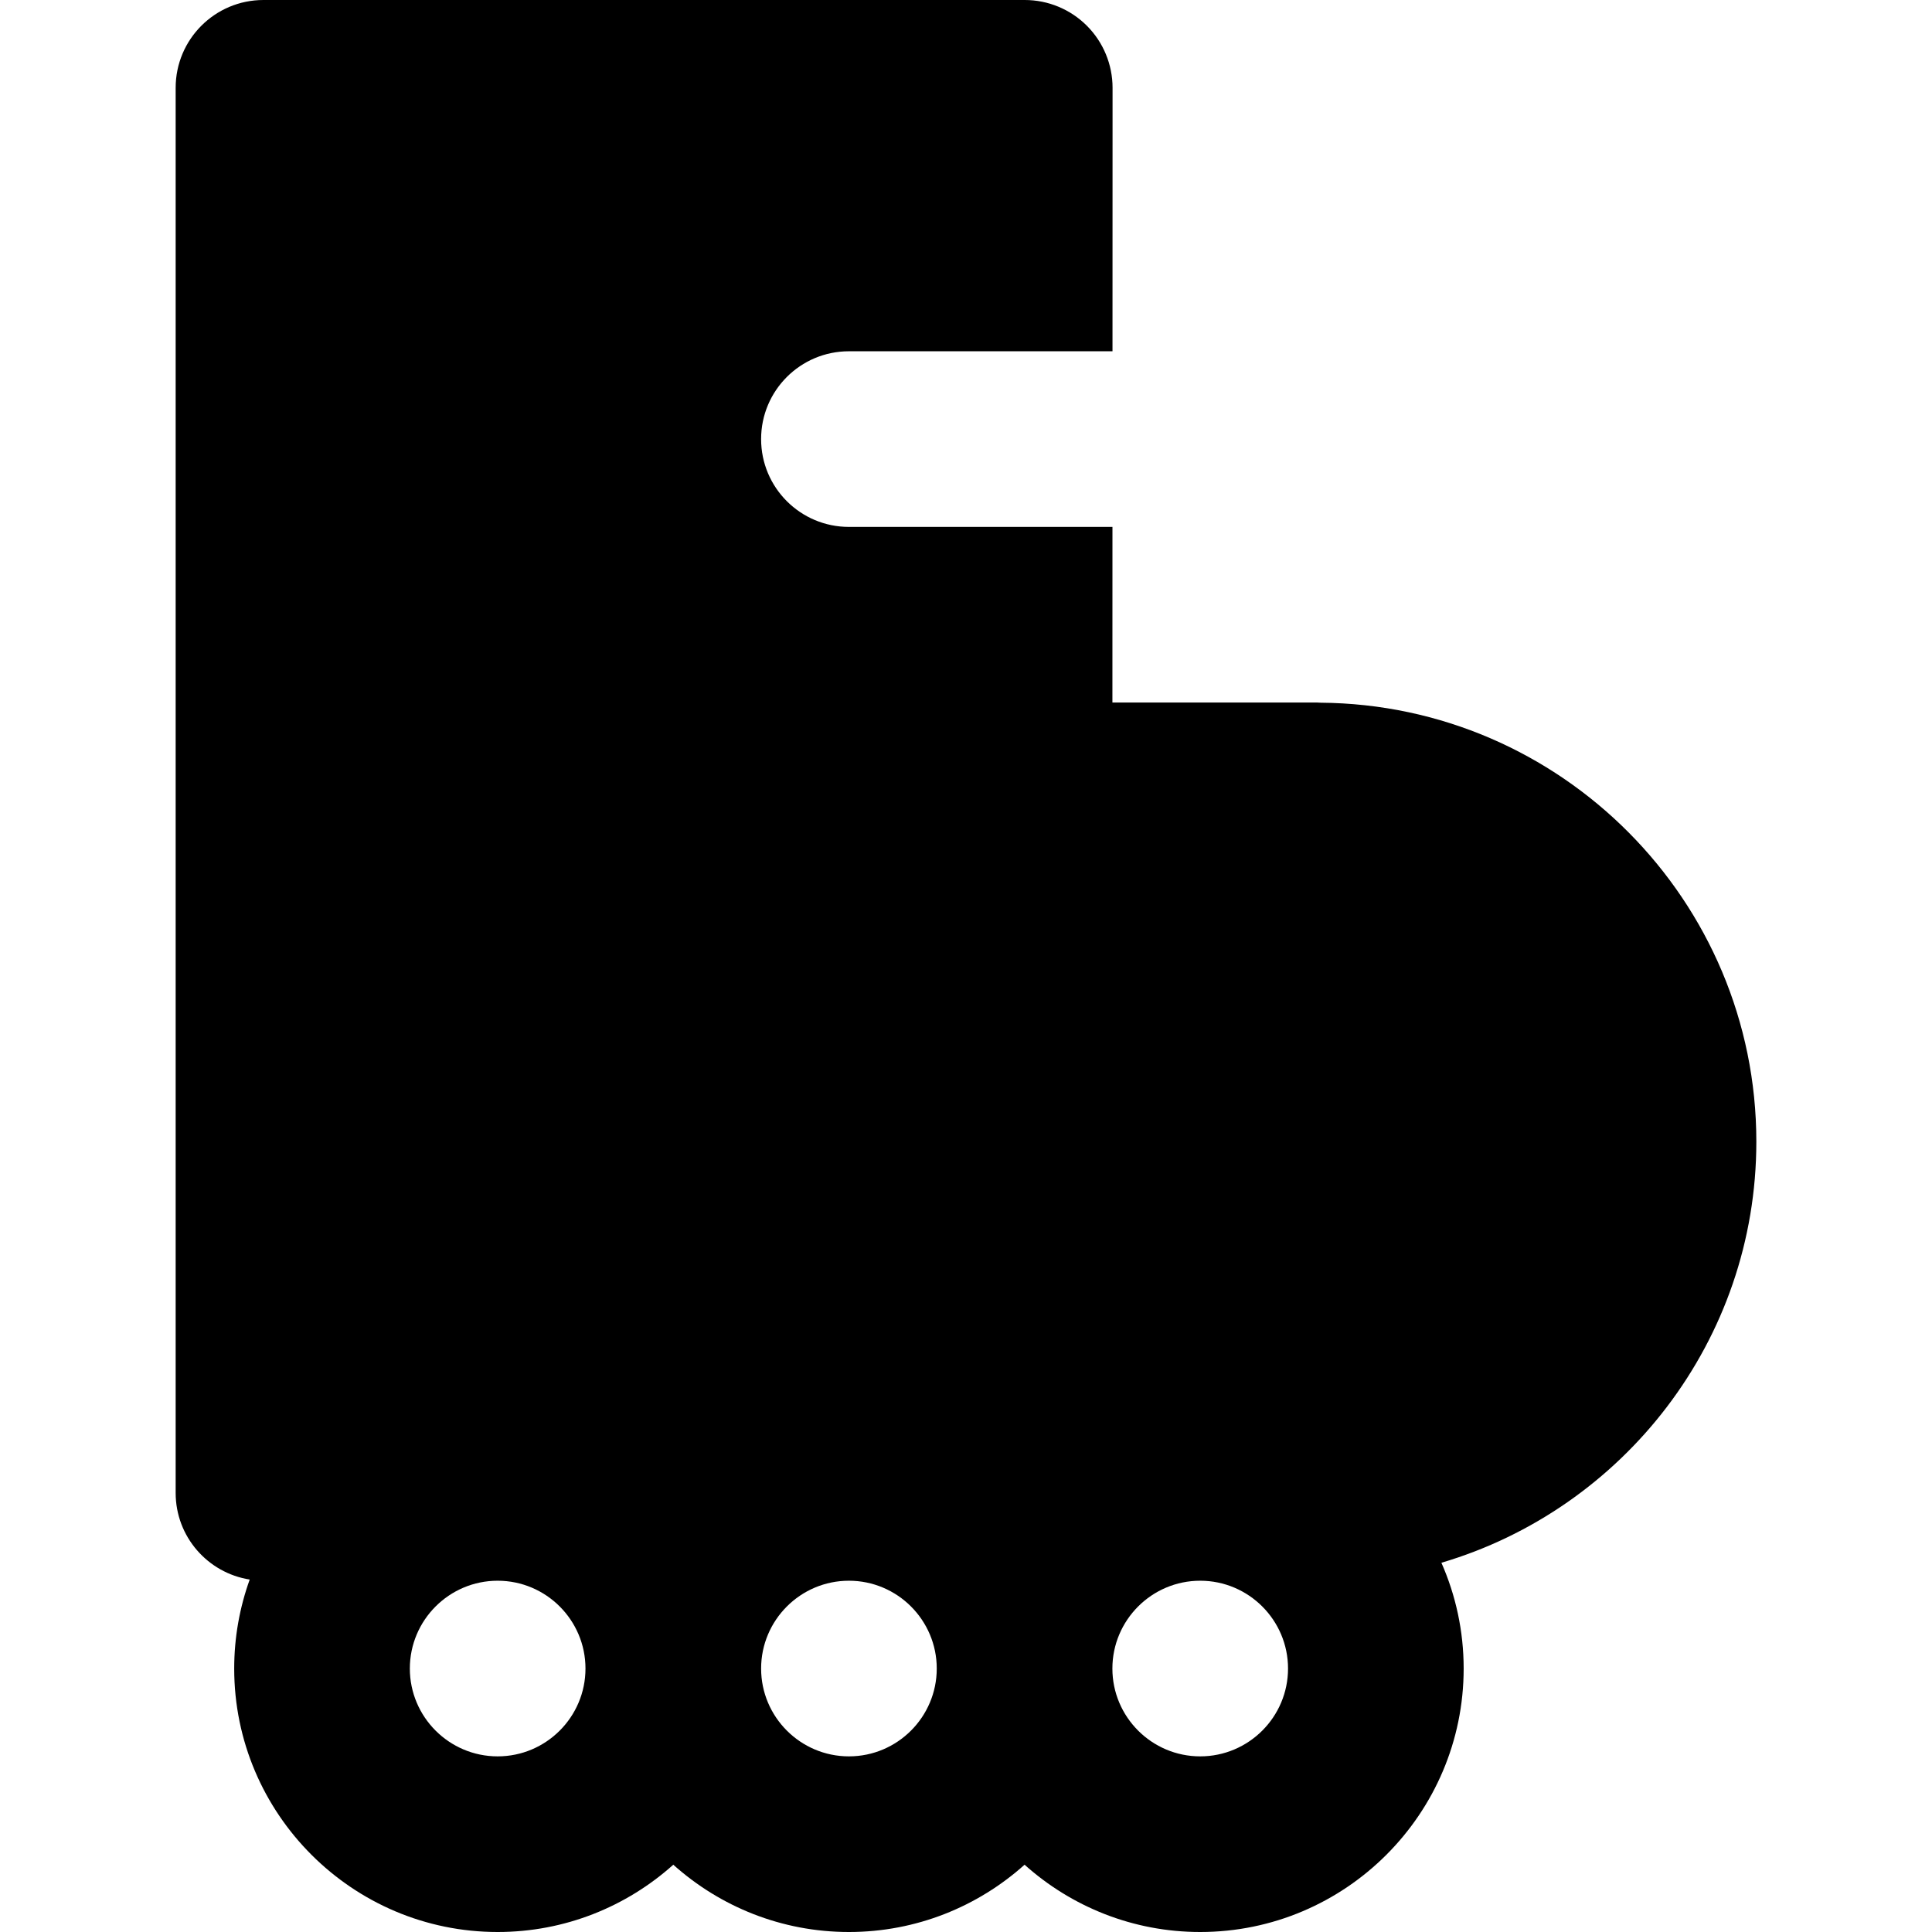
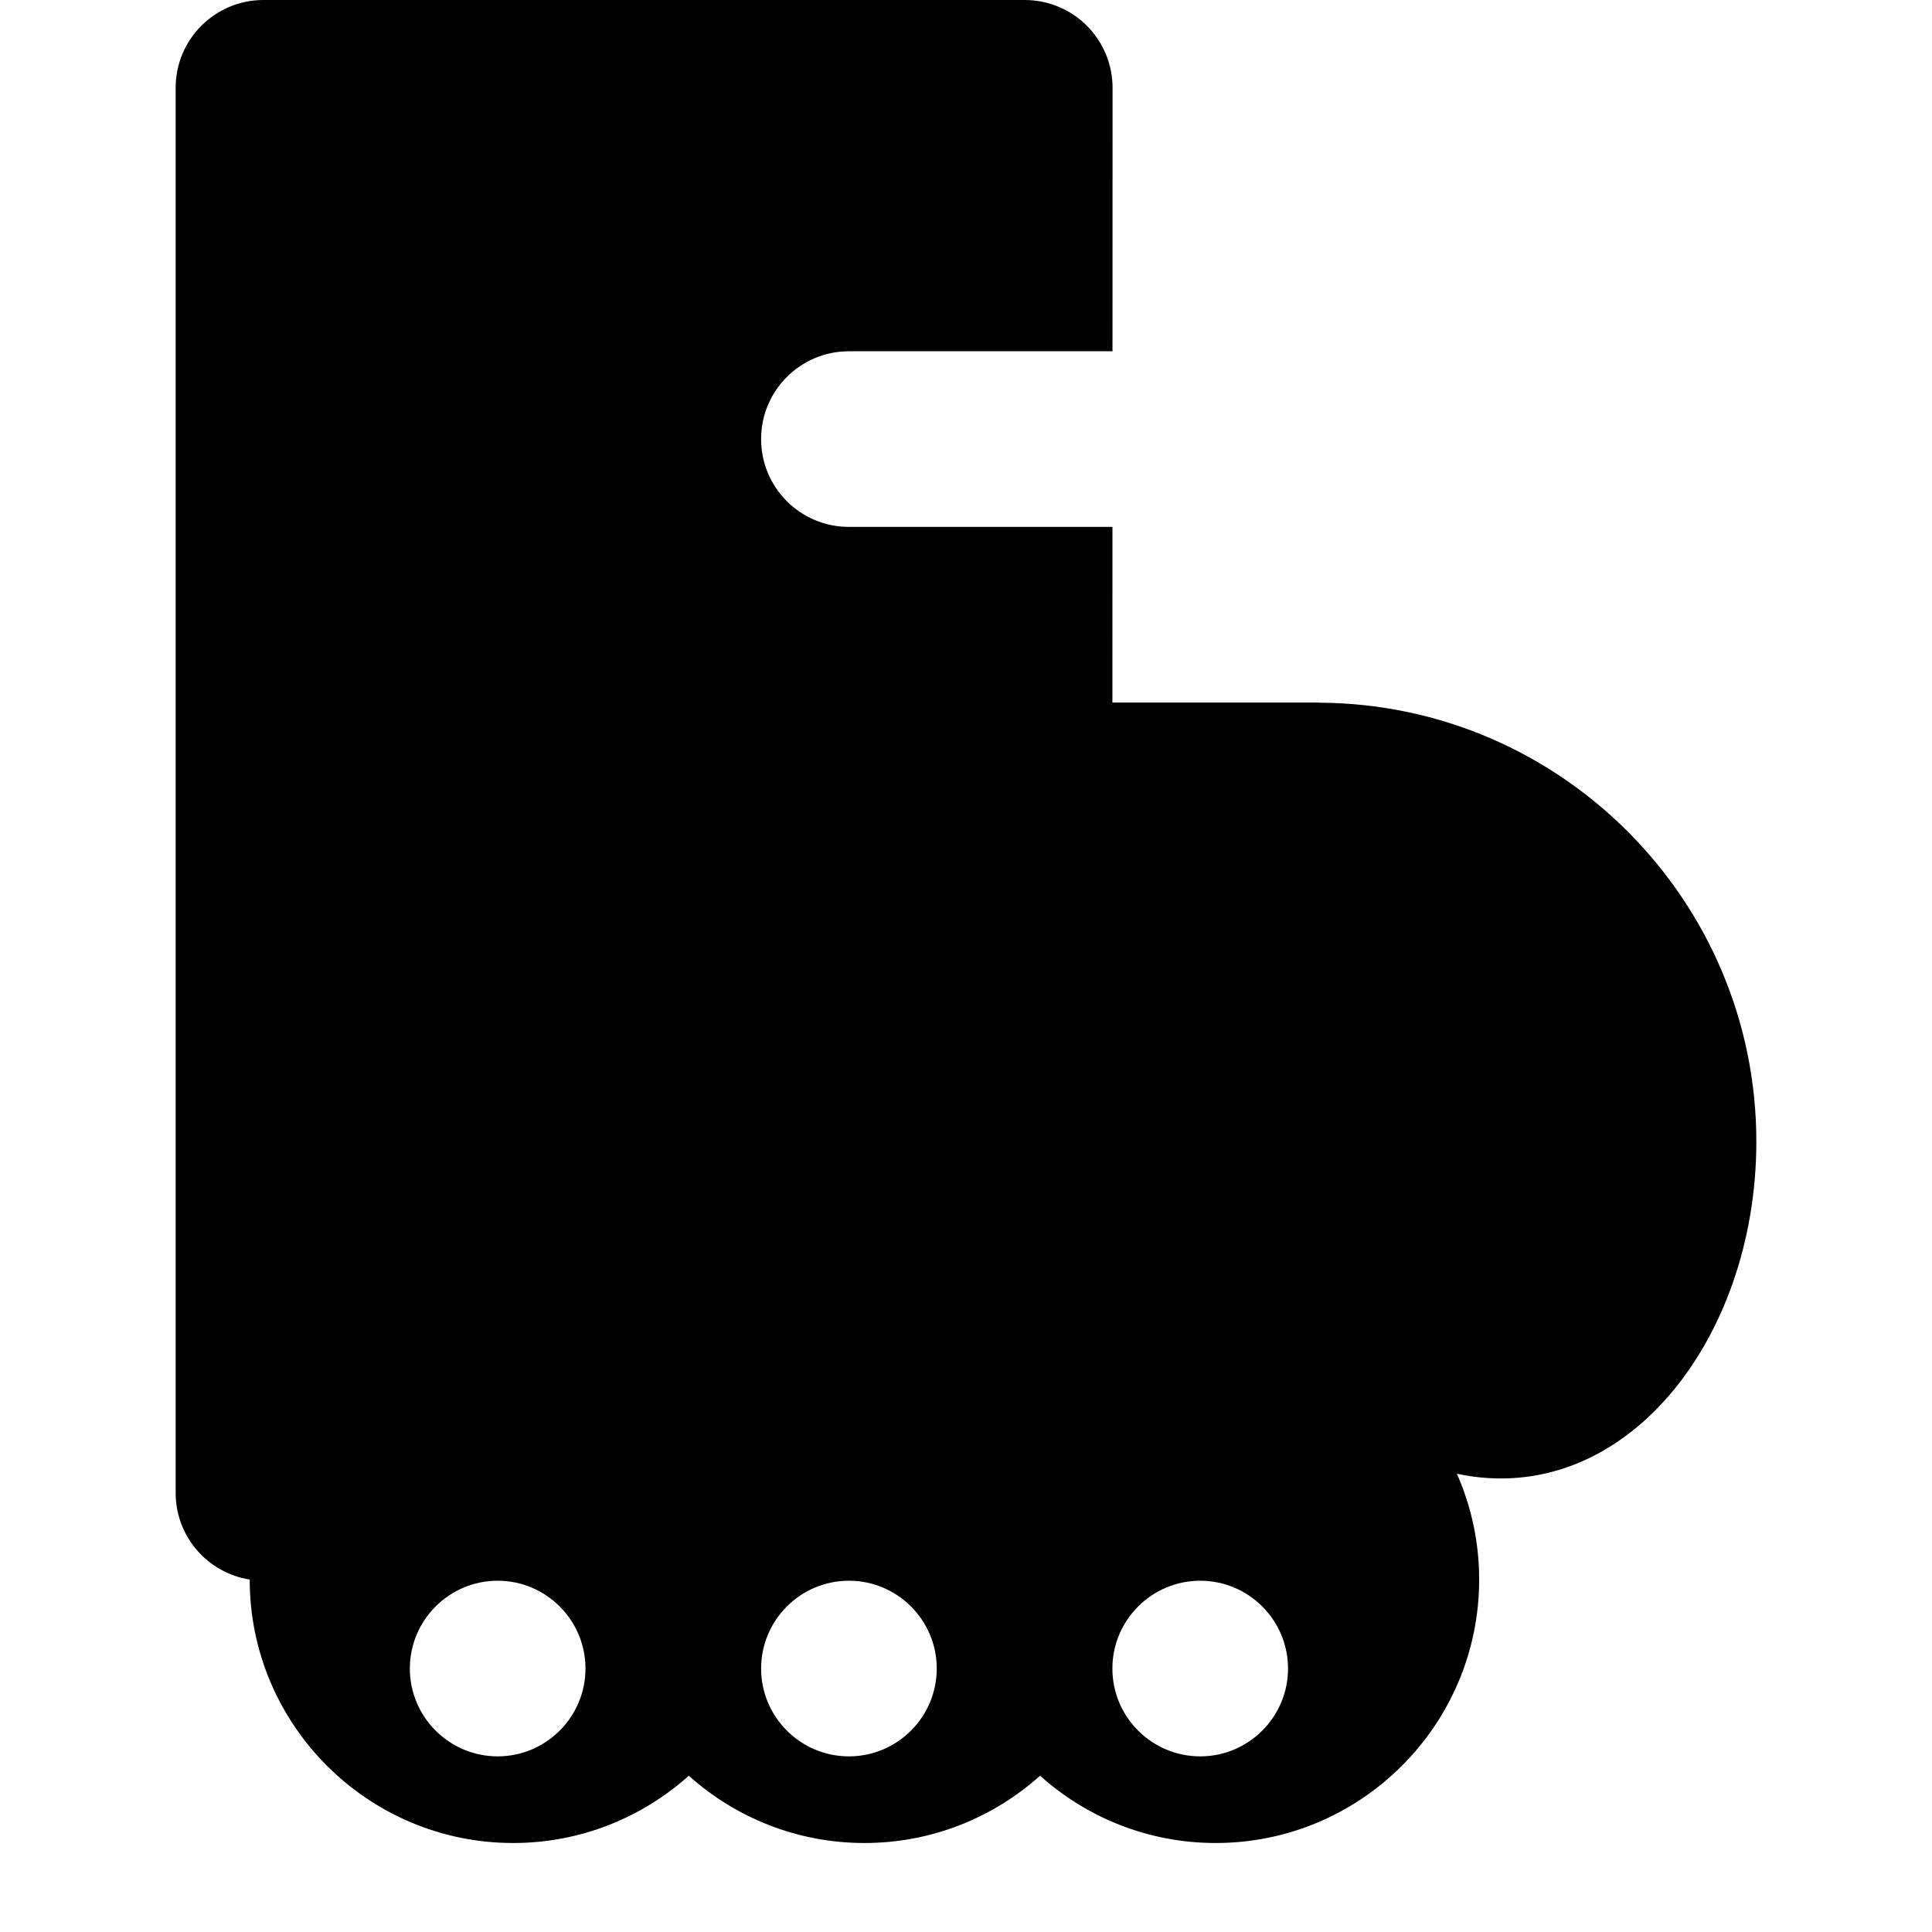
<svg xmlns="http://www.w3.org/2000/svg" version="1.1" id="Layer_1" x="0px" y="0px" viewBox="0 0 330 330" style="enable-background:new 0 0 330 330;" xml:space="preserve">
  <g id="XMLID_519_">
-     <path id="XMLID_520_" d="M299.996,195.006c0-41.168-33.348-74.683-74.448-74.979c-0.182-0.006-0.36-0.027-0.544-0.027h-34.996   l0.008-30h-1.372H160.41h-0.395h-1.493h-13.519c-8.285,0-15-6.716-15-15s6.715-15,15-15h13.519h1.501h0.396h28.224h1.38   l0.012-44.996c0-3.979-1.579-7.796-4.392-10.609C182.83,1.58,179.014,0,175.035,0H45.004c-8.285,0-15,6.715-15,15v240   c0,7.482,5.484,13.668,12.648,14.799c-1.711,4.751-2.648,9.868-2.648,15.201c0,24.814,20.187,45,45,45   c11.516,0,22.031-4.353,30-11.494c7.968,7.141,18.482,11.494,30,11.494c11.516,0,22.031-4.353,30-11.494   c7.968,7.141,18.482,11.494,30,11.494c24.813,0,45.001-20.186,45.001-45c0-6.426-1.363-12.535-3.802-18.07   C277.26,257.758,299.996,228.996,299.996,195.006z M85.004,300c-8.271,0-15-6.728-15-15c0-8.271,6.729-15,15-15s15,6.729,15,15   C100.004,293.272,93.275,300,85.004,300z M145.004,300c-8.271,0-15-6.728-15-15c0-8.271,6.729-15,15-15s15,6.729,15,15   C160.004,293.272,153.275,300,145.004,300z M205.004,300c-8.271,0-15-6.728-15-15c0-8.271,6.729-15,15-15s15.001,6.729,15.001,15   C220.005,293.272,213.275,300,205.004,300z" />
+     <path id="XMLID_520_" d="M299.996,195.006c0-41.168-33.348-74.683-74.448-74.979c-0.182-0.006-0.36-0.027-0.544-0.027h-34.996   l0.008-30h-1.372H160.41h-0.395h-1.493h-13.519c-8.285,0-15-6.716-15-15s6.715-15,15-15h13.519h1.501h0.396h28.224h1.38   l0.012-44.996c0-3.979-1.579-7.796-4.392-10.609C182.83,1.58,179.014,0,175.035,0H45.004c-8.285,0-15,6.715-15,15v240   c0,7.482,5.484,13.668,12.648,14.799c0,24.814,20.187,45,45,45   c11.516,0,22.031-4.353,30-11.494c7.968,7.141,18.482,11.494,30,11.494c11.516,0,22.031-4.353,30-11.494   c7.968,7.141,18.482,11.494,30,11.494c24.813,0,45.001-20.186,45.001-45c0-6.426-1.363-12.535-3.802-18.07   C277.26,257.758,299.996,228.996,299.996,195.006z M85.004,300c-8.271,0-15-6.728-15-15c0-8.271,6.729-15,15-15s15,6.729,15,15   C100.004,293.272,93.275,300,85.004,300z M145.004,300c-8.271,0-15-6.728-15-15c0-8.271,6.729-15,15-15s15,6.729,15,15   C160.004,293.272,153.275,300,145.004,300z M205.004,300c-8.271,0-15-6.728-15-15c0-8.271,6.729-15,15-15s15.001,6.729,15.001,15   C220.005,293.272,213.275,300,205.004,300z" />
  </g>
  <g>
</g>
  <g>
</g>
  <g>
</g>
  <g>
</g>
  <g>
</g>
  <g>
</g>
  <g>
</g>
  <g>
</g>
  <g>
</g>
  <g>
</g>
  <g>
</g>
  <g>
</g>
  <g>
</g>
  <g>
</g>
  <g>
</g>
</svg>